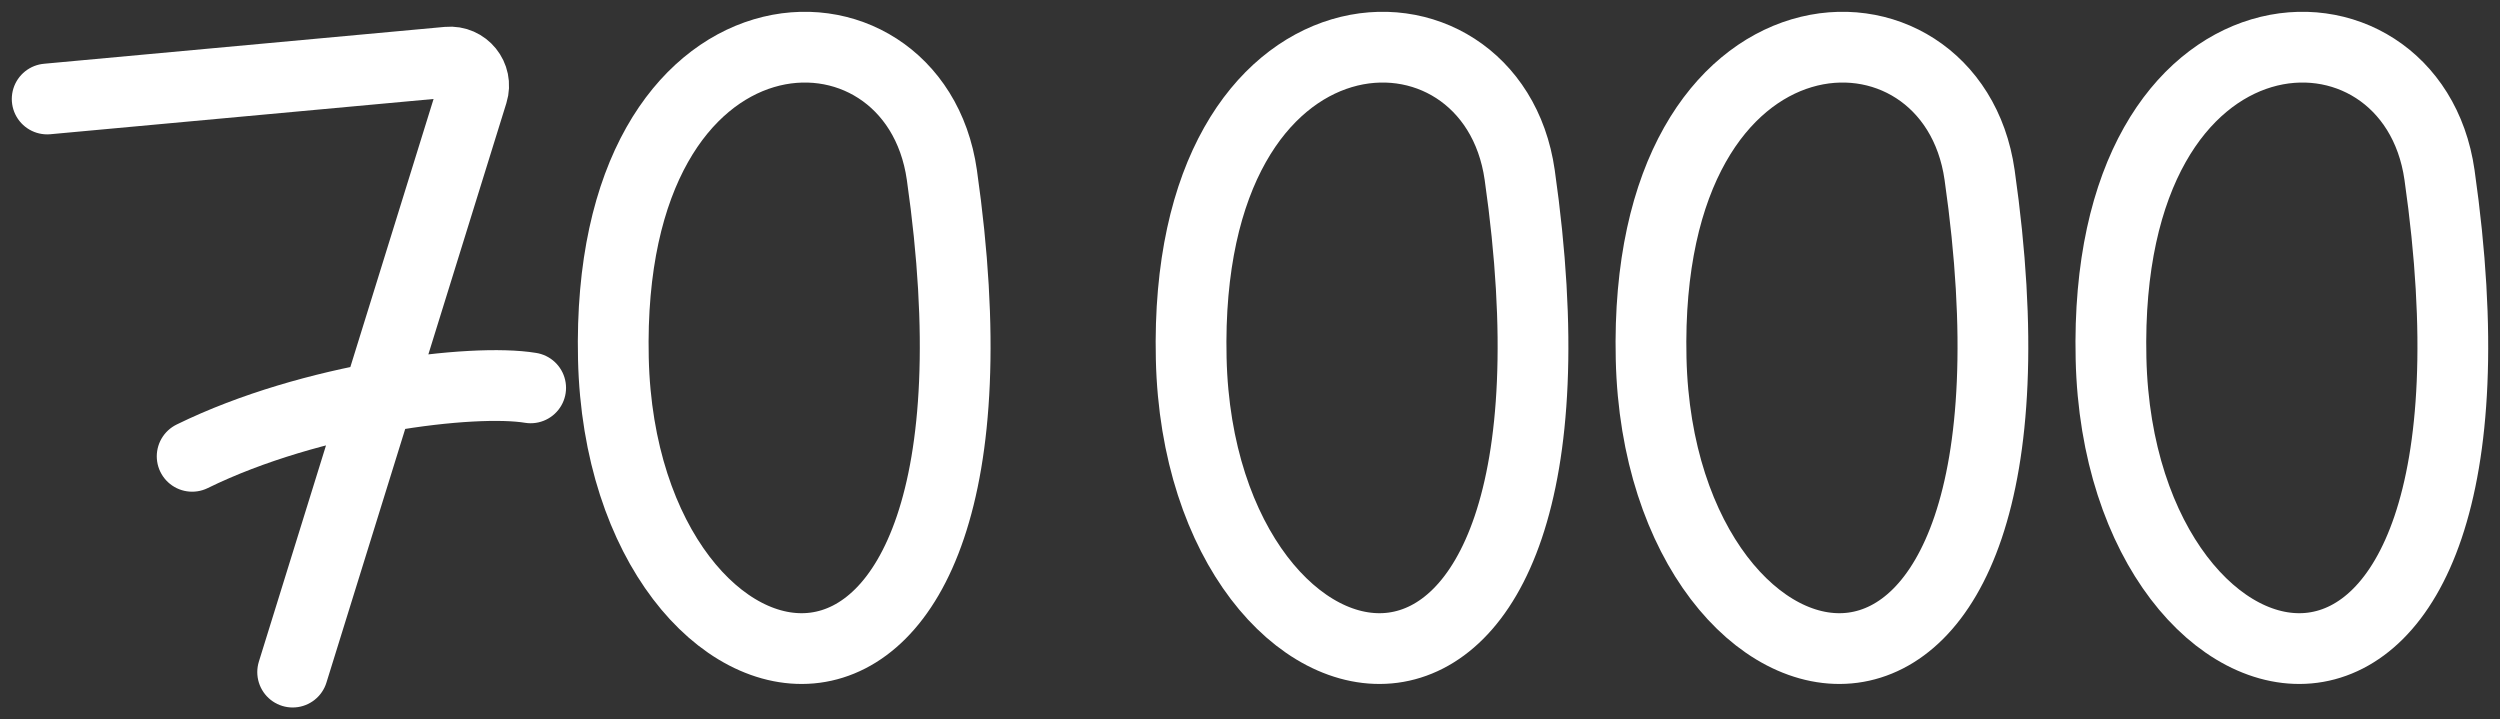
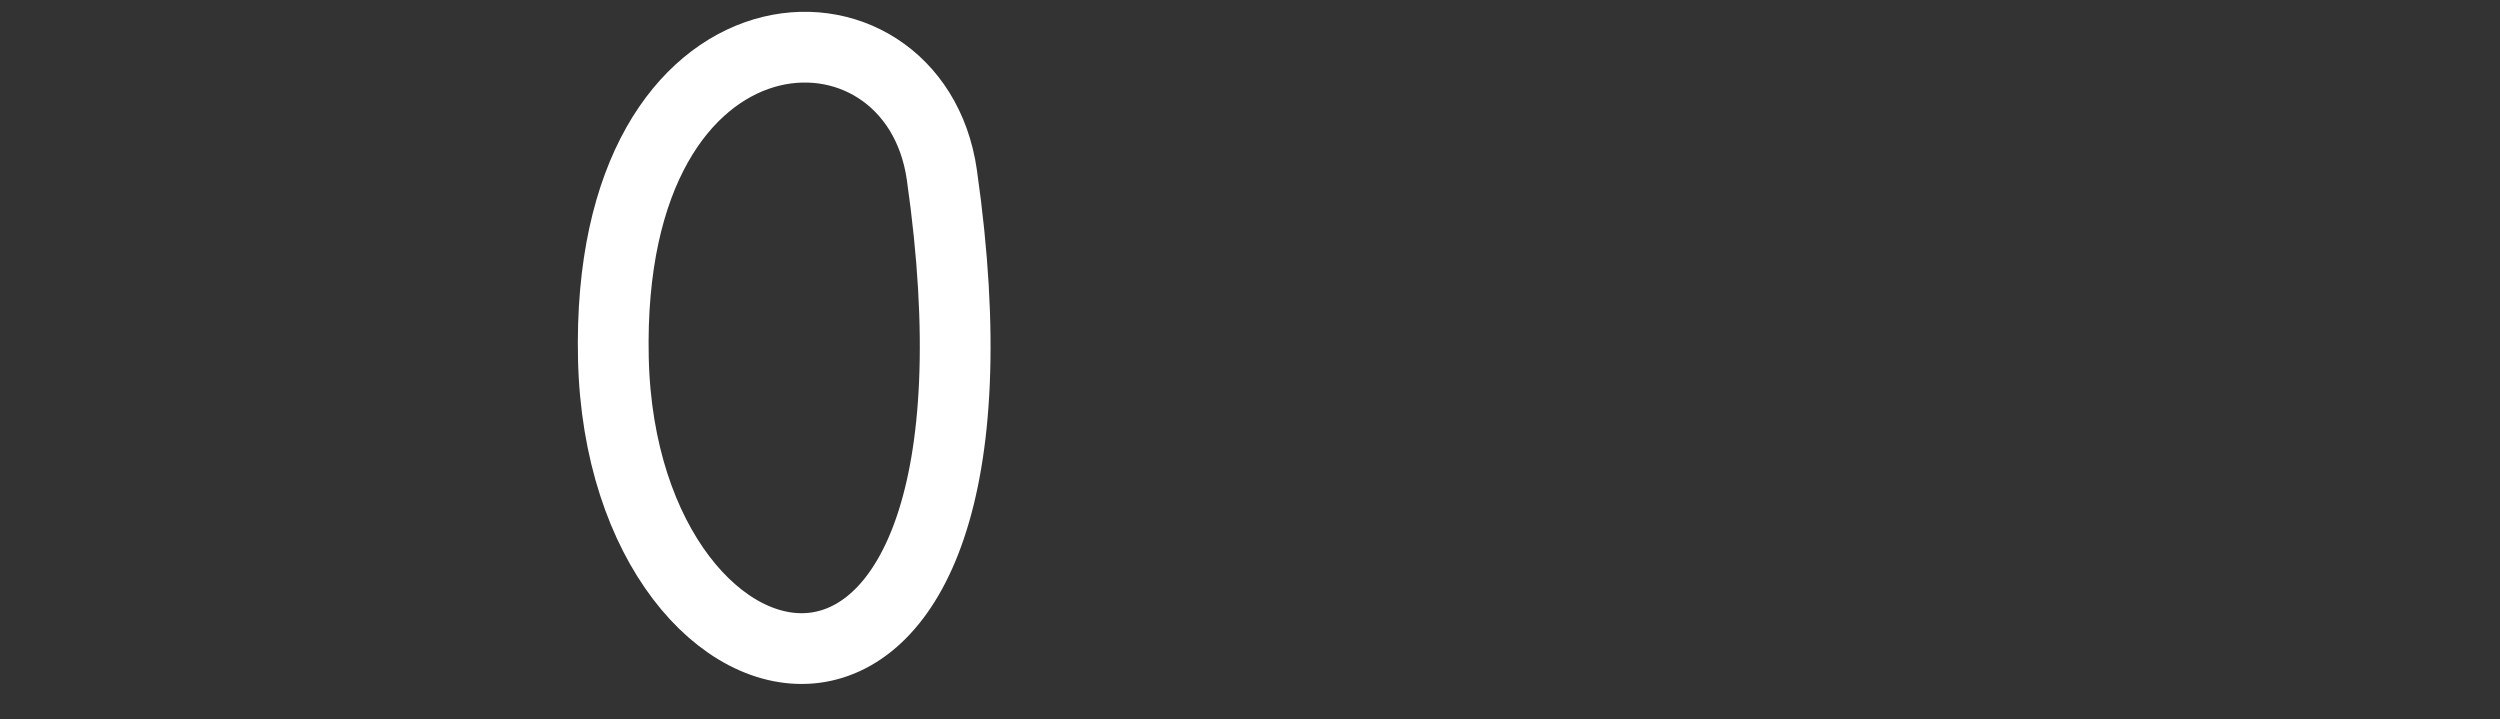
<svg xmlns="http://www.w3.org/2000/svg" width="212" height="61" viewBox="0 0 212 61" fill="none">
  <rect x="0" y="0" width="212" height="61" fill="#333333" stroke="none" />
-   <path d="M167.871 14.839C165.497 -1.796 139.294 -1.254 140.015 30.407C140.735 62.069 175.646 69.313 167.871 14.839Z" stroke="white" stroke-width="6" stroke-linecap="round" />
-   <path d="M128.871 14.839C126.497 -1.796 100.294 -1.254 101.015 30.407C101.735 62.069 136.646 69.313 128.871 14.839Z" stroke="white" stroke-width="6" stroke-linecap="round" />
  <path d="M79.871 14.839C77.497 -1.796 51.294 -1.254 52.015 30.407C52.735 62.069 87.646 69.313 79.871 14.839Z" stroke="white" stroke-width="6" stroke-linecap="round" />
-   <path d="M206.871 14.839C204.497 -1.796 178.294 -1.254 179.015 30.407C179.735 62.069 214.646 69.313 206.871 14.839Z" stroke="white" stroke-width="6" stroke-linecap="round" />
-   <path d="M4 8.395L37.983 5.269C39.402 5.138 40.499 6.492 40.076 7.854L24.817 56.995M16.294 38.696C26.491 33.697 40.137 32.084 45 32.891" stroke="white" stroke-width="6" stroke-linecap="round" stroke-linejoin="round" />
</svg>